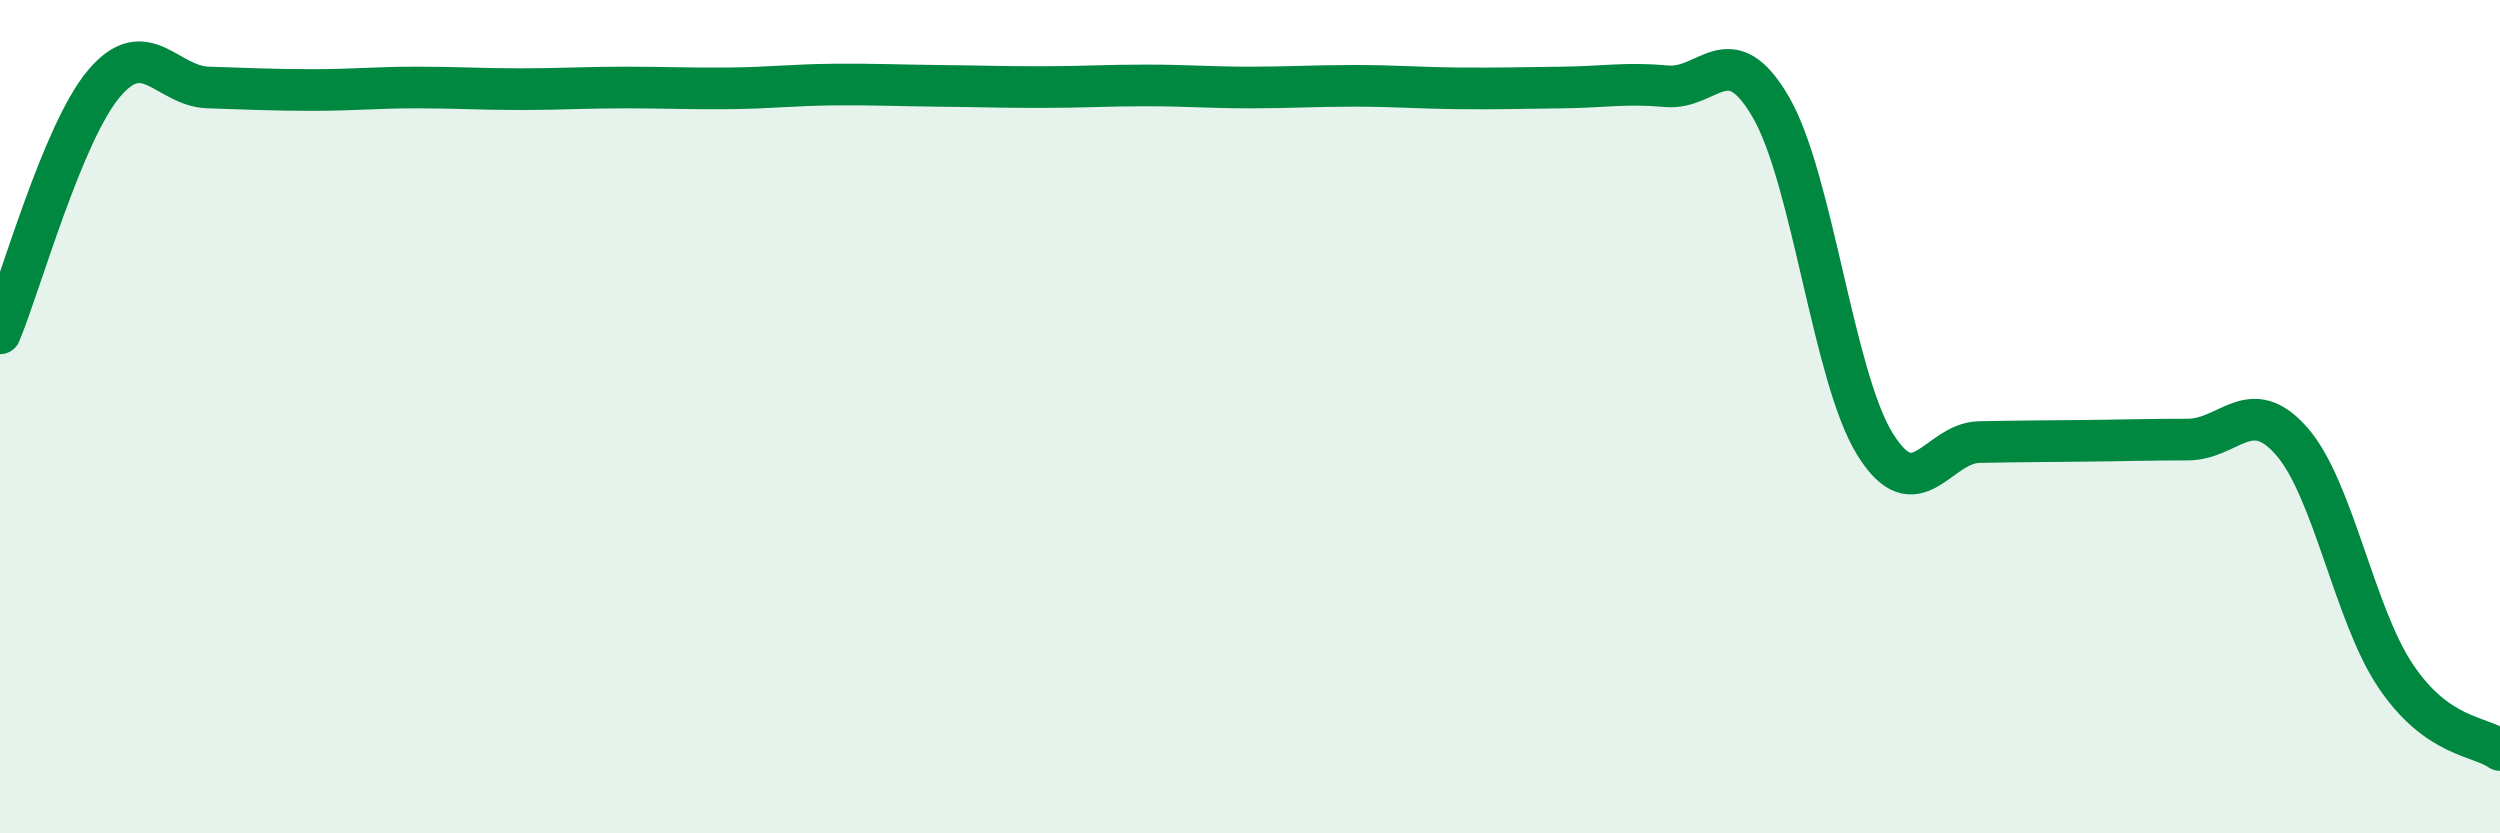
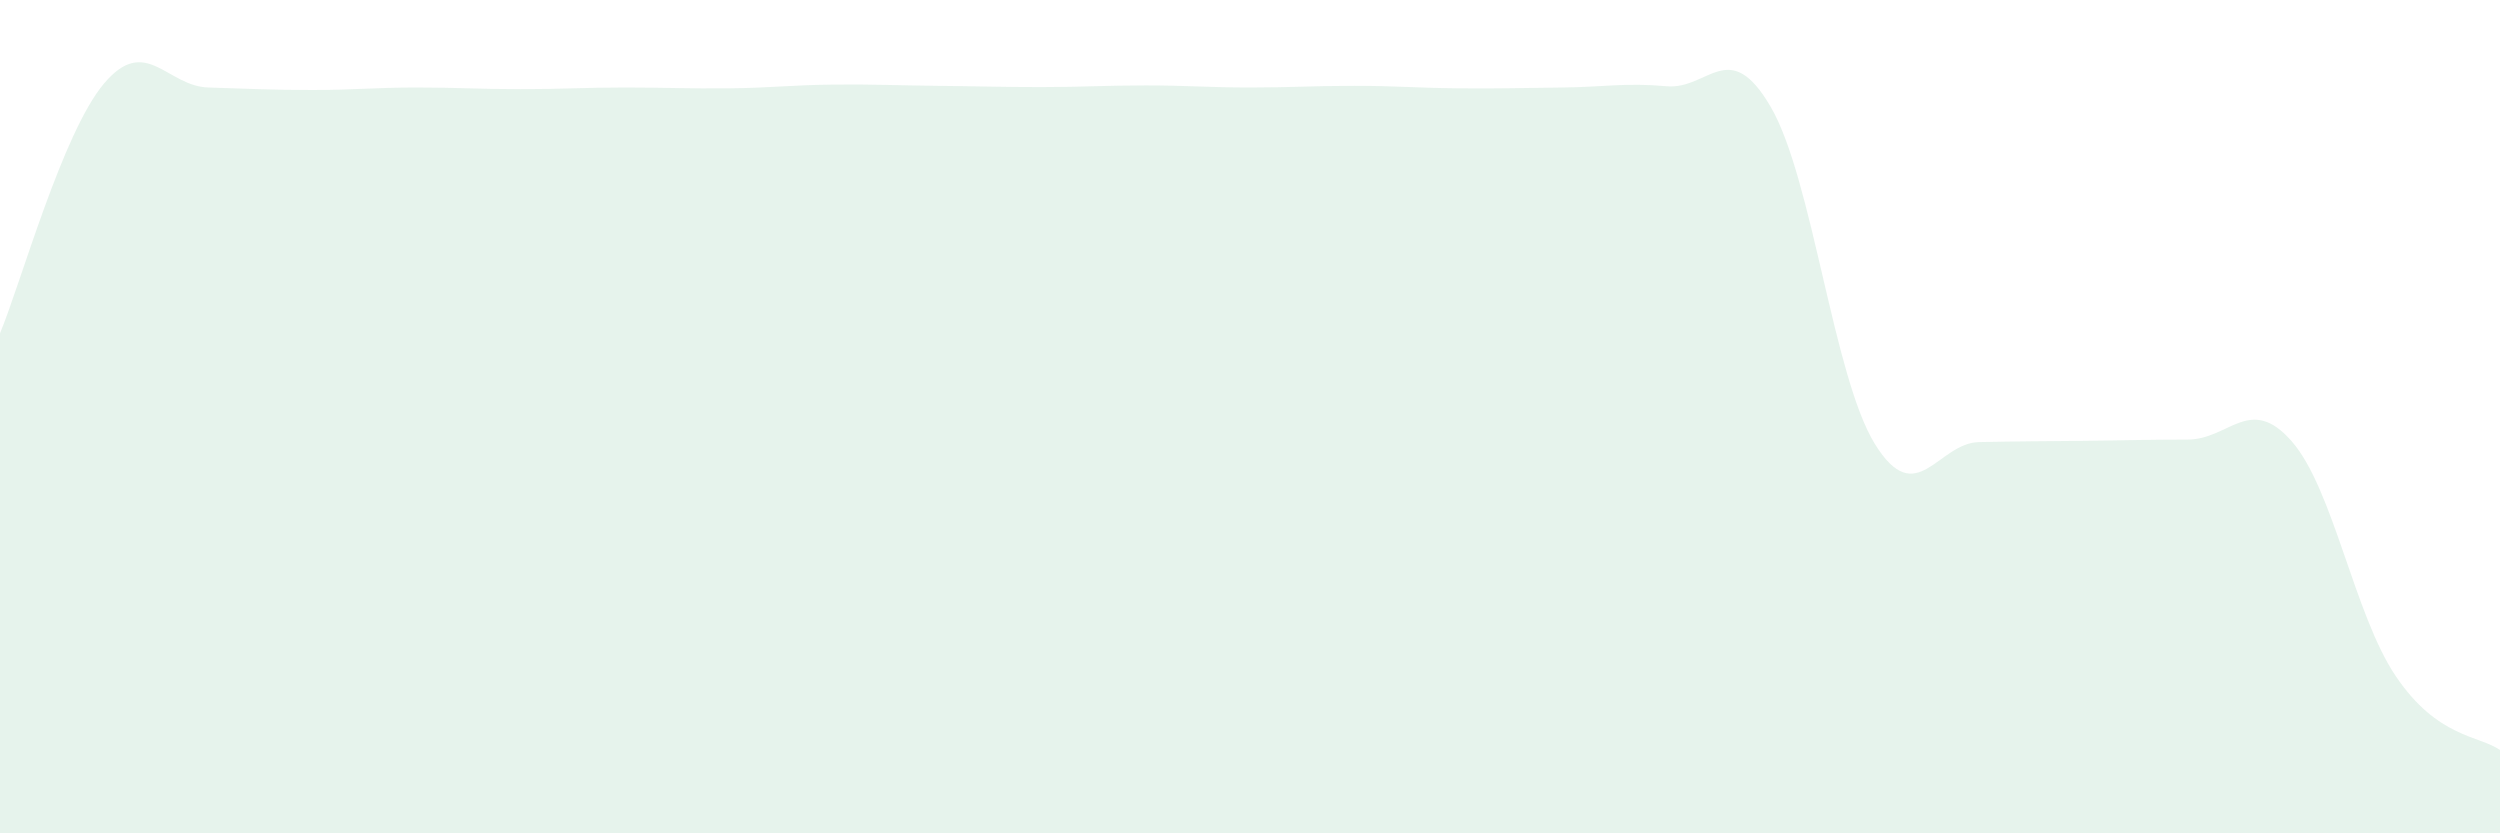
<svg xmlns="http://www.w3.org/2000/svg" width="60" height="20" viewBox="0 0 60 20">
  <path d="M 0,8 C 0.5,6.8 1.5,3.18 2.5,2 C 3.5,0.82 4,2.07 5,2.1 C 6,2.13 6.5,2.16 7.5,2.16 C 8.5,2.16 9,2.1 10,2.1 C 11,2.1 11.5,2.14 12.5,2.14 C 13.5,2.14 14,2.1 15,2.1 C 16,2.1 16.5,2.13 17.5,2.12 C 18.5,2.11 19,2.04 20,2.03 C 21,2.02 21.5,2.05 22.5,2.06 C 23.5,2.07 24,2.09 25,2.09 C 26,2.09 26.5,2.05 27.5,2.05 C 28.5,2.05 29,2.1 30,2.1 C 31,2.1 31.5,2.06 32.5,2.06 C 33.5,2.06 34,2.11 35,2.12 C 36,2.13 36.5,2.11 37.5,2.1 C 38.5,2.09 39,1.98 40,2.07 C 41,2.16 41.5,0.85 42.5,2.57 C 43.5,4.29 44,9.05 45,10.66 C 46,12.27 46.5,10.63 47.5,10.61 C 48.5,10.59 49,10.59 50,10.58 C 51,10.57 51.5,10.55 52.5,10.55 C 53.5,10.55 54,9.45 55,10.59 C 56,11.73 56.5,14.75 57.5,16.23 C 58.5,17.71 59.5,17.65 60,18L60 20L0 20Z" fill="#008740" opacity="0.1" stroke-linecap="round" stroke-linejoin="round" />
-   <path d="M 0,8 C 0.5,6.8 1.5,3.18 2.5,2 C 3.5,0.82 4,2.07 5,2.1 C 6,2.13 6.5,2.16 7.5,2.16 C 8.5,2.16 9,2.1 10,2.1 C 11,2.1 11.5,2.14 12.5,2.14 C 13.5,2.14 14,2.1 15,2.1 C 16,2.1 16.5,2.13 17.5,2.12 C 18.5,2.11 19,2.04 20,2.03 C 21,2.02 21.5,2.05 22.5,2.06 C 23.5,2.07 24,2.09 25,2.09 C 26,2.09 26.5,2.05 27.5,2.05 C 28.5,2.05 29,2.1 30,2.1 C 31,2.1 31.5,2.06 32.5,2.06 C 33.5,2.06 34,2.11 35,2.12 C 36,2.13 36.5,2.11 37.5,2.1 C 38.5,2.09 39,1.98 40,2.07 C 41,2.16 41.5,0.85 42.5,2.57 C 43.5,4.29 44,9.05 45,10.66 C 46,12.27 46.5,10.63 47.5,10.61 C 48.5,10.59 49,10.59 50,10.58 C 51,10.57 51.5,10.55 52.5,10.55 C 53.5,10.55 54,9.45 55,10.59 C 56,11.73 56.5,14.75 57.5,16.23 C 58.5,17.71 59.5,17.65 60,18" stroke="#008740" stroke-width="1" fill="none" stroke-linecap="round" stroke-linejoin="round" />
</svg>